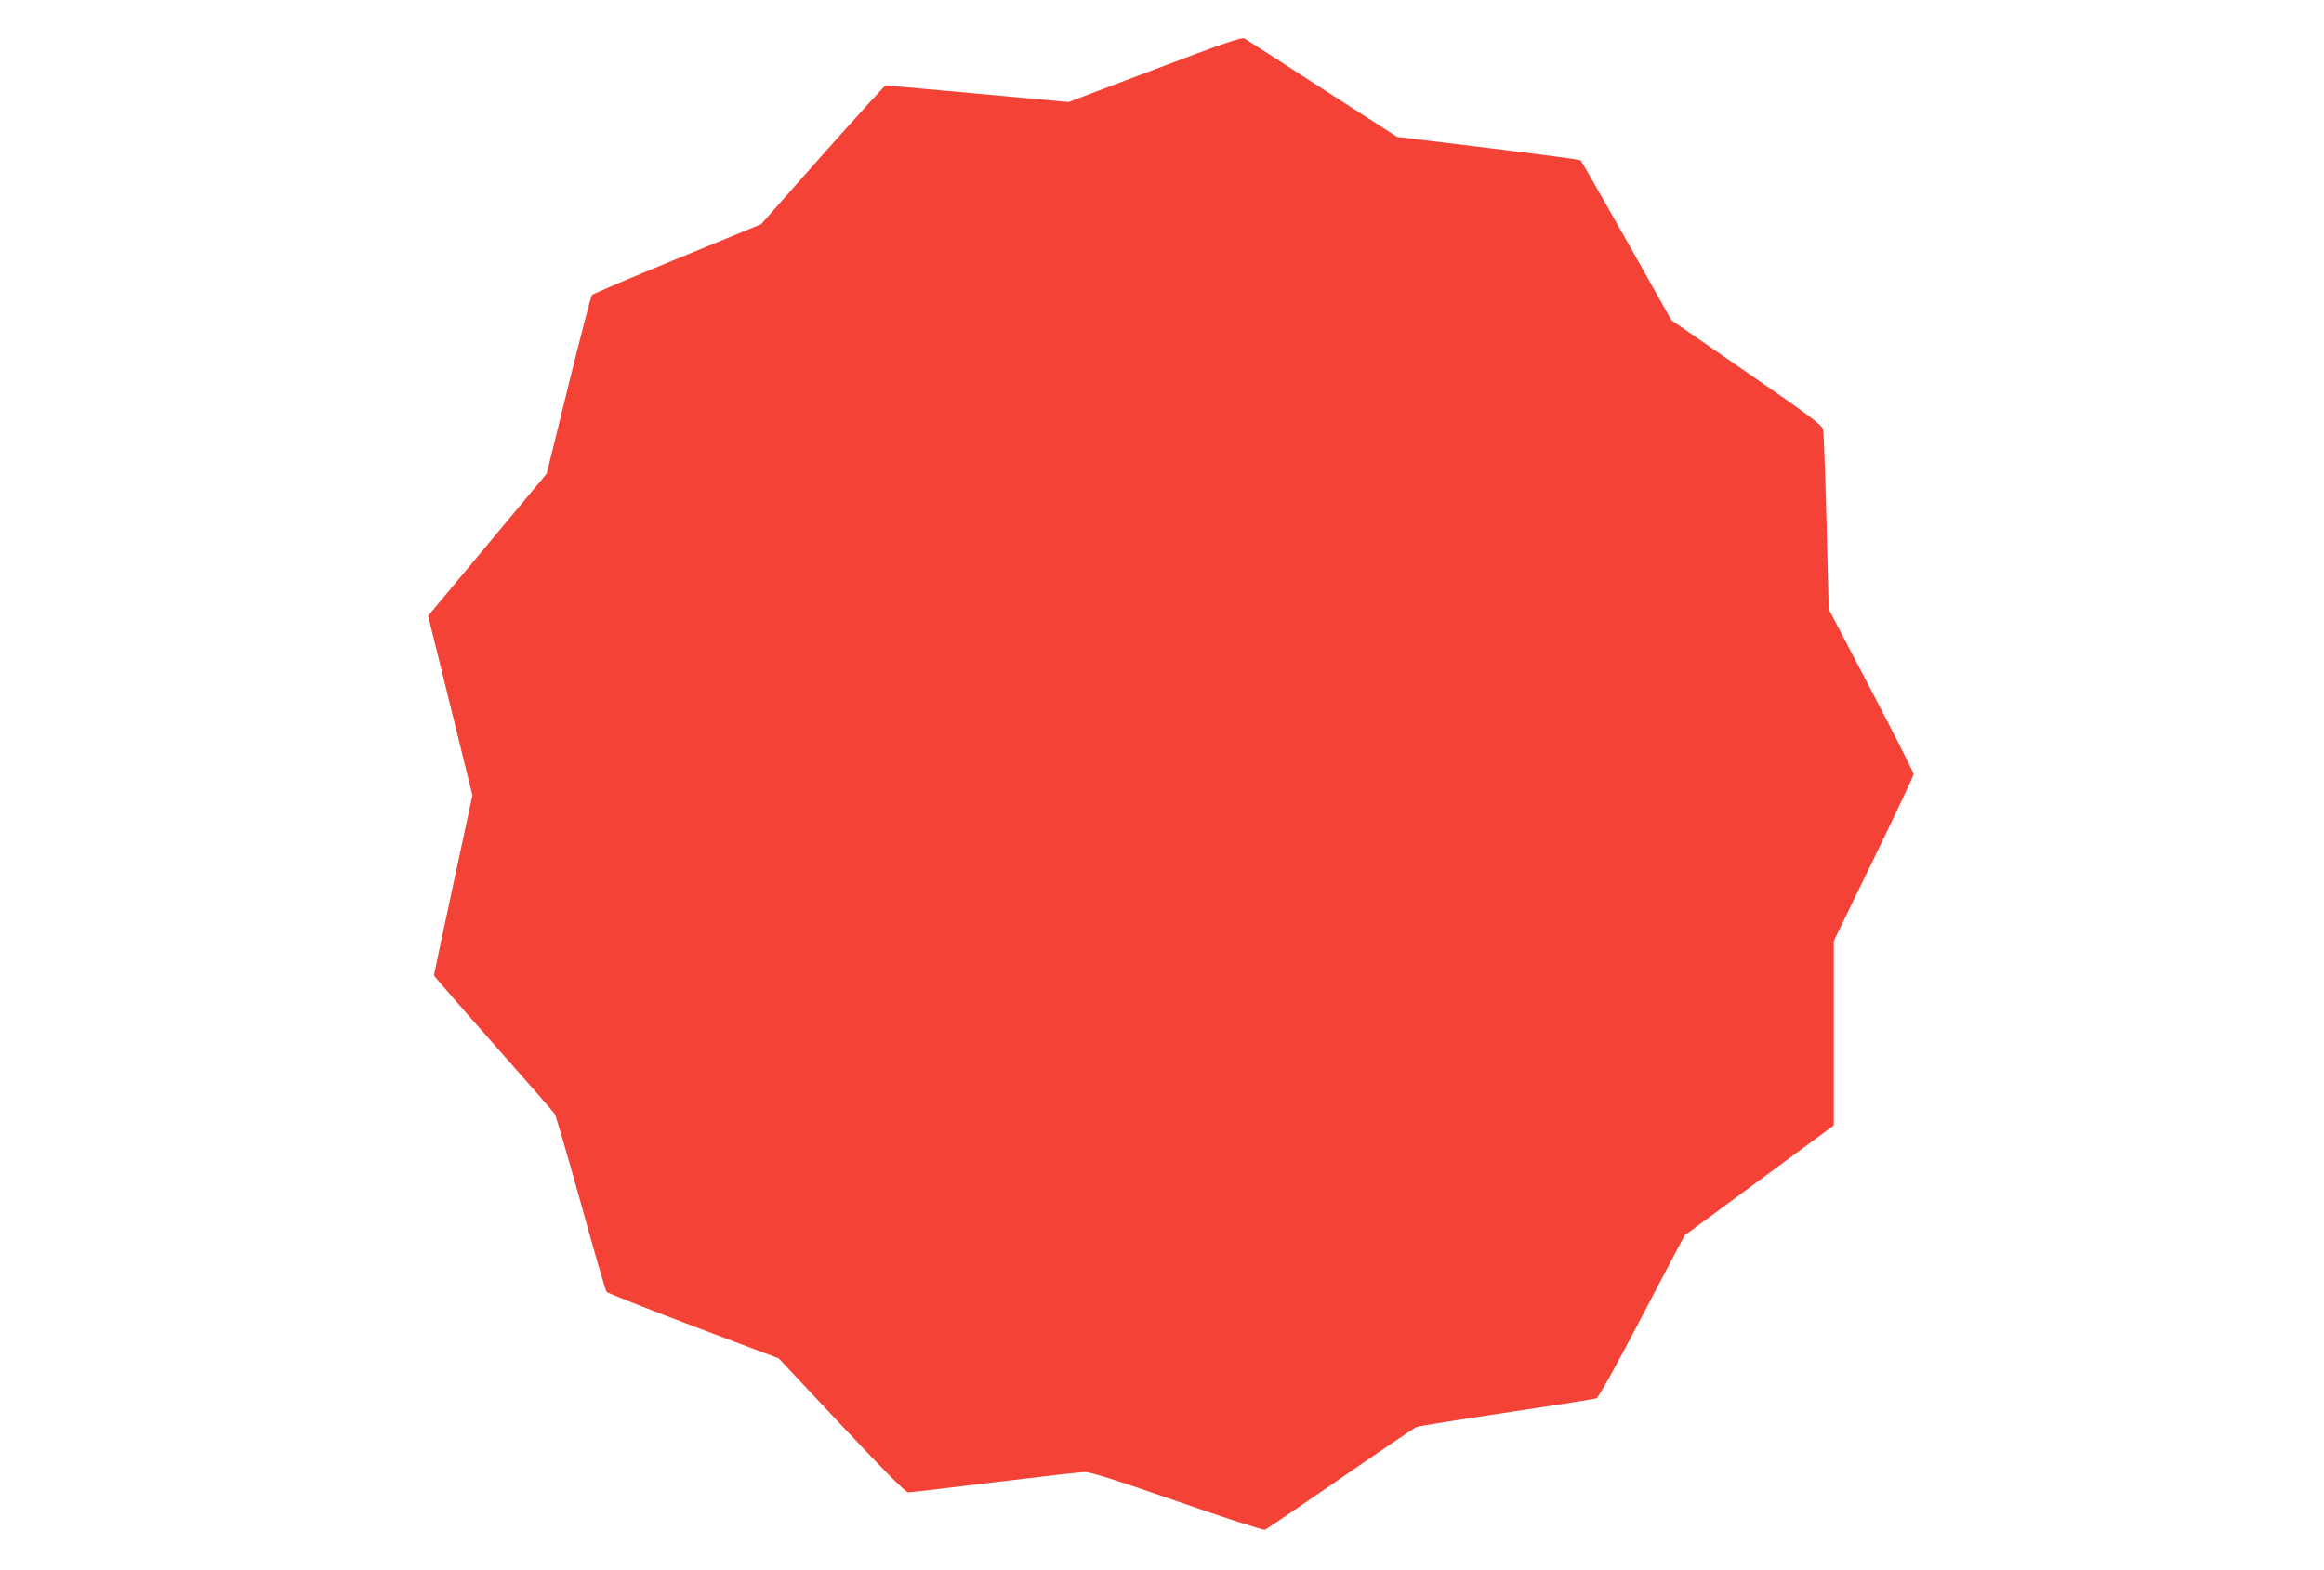
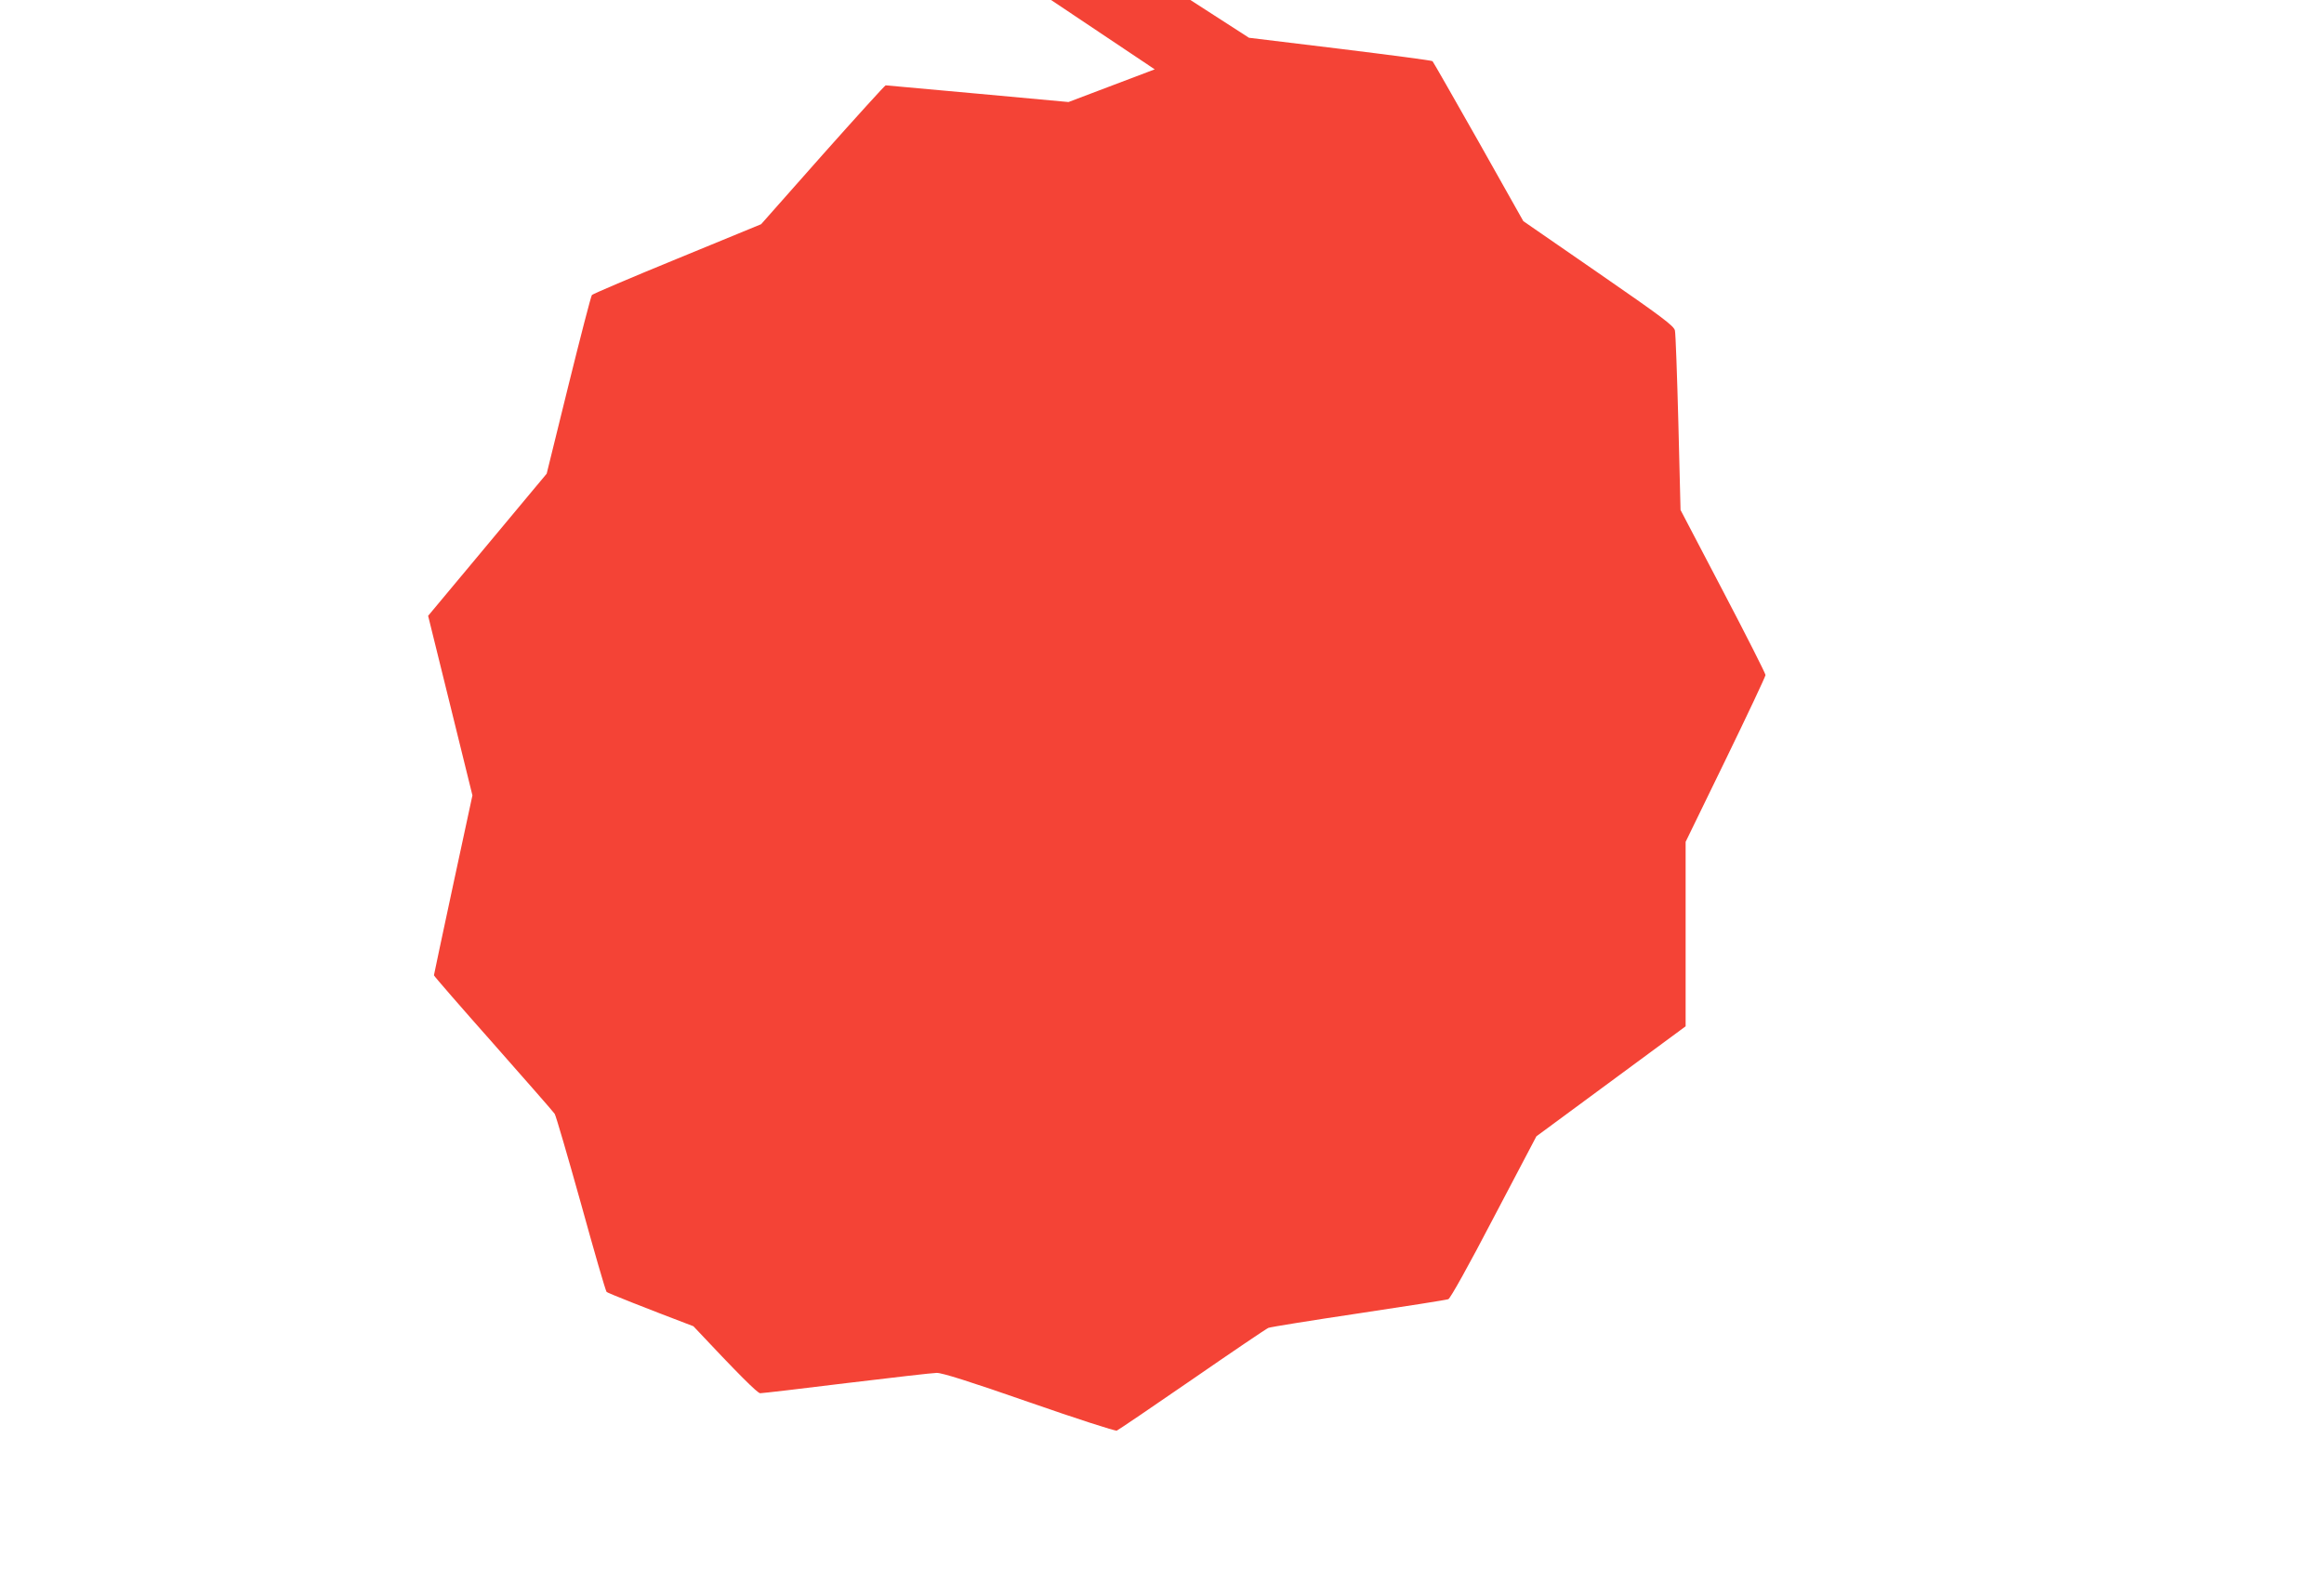
<svg xmlns="http://www.w3.org/2000/svg" version="1.0" width="1280pt" height="865pt" viewBox="0 0 1280 865" preserveAspectRatio="xMidYMid meet">
  <g transform="translate(0,865) scale(0.1,-0.1)" fill="#f44336" stroke="none">
-     <path d="M6360 8268 l-475 -180 -500 46 c-275 25 -503 46 -507 46 -4 0 -160 -172 -347 -382 l-339 -383 -462 -190 c-254 -104 -465 -194 -470 -200 -5 -6 -63 -230 -129 -497 l-120 -487 -326 -391 -327 -392 122 -494 122 -495 -106 -492 c-58 -271 -106 -496 -106 -499 0 -4 147 -173 326 -375 179 -203 332 -377 339 -388 7 -11 72 -234 145 -495 72 -261 135 -479 141 -486 5 -6 220 -91 478 -189 l470 -177 346 -369 c248 -264 353 -369 368 -369 12 0 227 25 477 56 250 30 473 56 495 56 28 1 181 -47 508 -161 258 -90 475 -160 484 -157 9 4 195 130 414 281 220 152 409 280 421 285 13 5 237 41 498 80 261 39 483 74 493 78 11 4 113 187 251 452 l234 445 411 303 411 303 0 508 0 508 220 452 c121 249 220 459 220 467 0 8 -105 216 -234 462 l-234 447 -12 480 c-7 264 -15 493 -19 509 -6 25 -69 73 -421 316 l-414 286 -246 437 c-136 240 -250 440 -254 444 -3 4 -233 34 -509 68 l-502 61 -411 265 c-226 147 -419 271 -430 277 -15 8 -112 -25 -494 -170z" />
+     <path d="M6360 8268 l-475 -180 -500 46 c-275 25 -503 46 -507 46 -4 0 -160 -172 -347 -382 l-339 -383 -462 -190 c-254 -104 -465 -194 -470 -200 -5 -6 -63 -230 -129 -497 l-120 -487 -326 -391 -327 -392 122 -494 122 -495 -106 -492 c-58 -271 -106 -496 -106 -499 0 -4 147 -173 326 -375 179 -203 332 -377 339 -388 7 -11 72 -234 145 -495 72 -261 135 -479 141 -486 5 -6 220 -91 478 -189 c248 -264 353 -369 368 -369 12 0 227 25 477 56 250 30 473 56 495 56 28 1 181 -47 508 -161 258 -90 475 -160 484 -157 9 4 195 130 414 281 220 152 409 280 421 285 13 5 237 41 498 80 261 39 483 74 493 78 11 4 113 187 251 452 l234 445 411 303 411 303 0 508 0 508 220 452 c121 249 220 459 220 467 0 8 -105 216 -234 462 l-234 447 -12 480 c-7 264 -15 493 -19 509 -6 25 -69 73 -421 316 l-414 286 -246 437 c-136 240 -250 440 -254 444 -3 4 -233 34 -509 68 l-502 61 -411 265 c-226 147 -419 271 -430 277 -15 8 -112 -25 -494 -170z" />
  </g>
</svg>